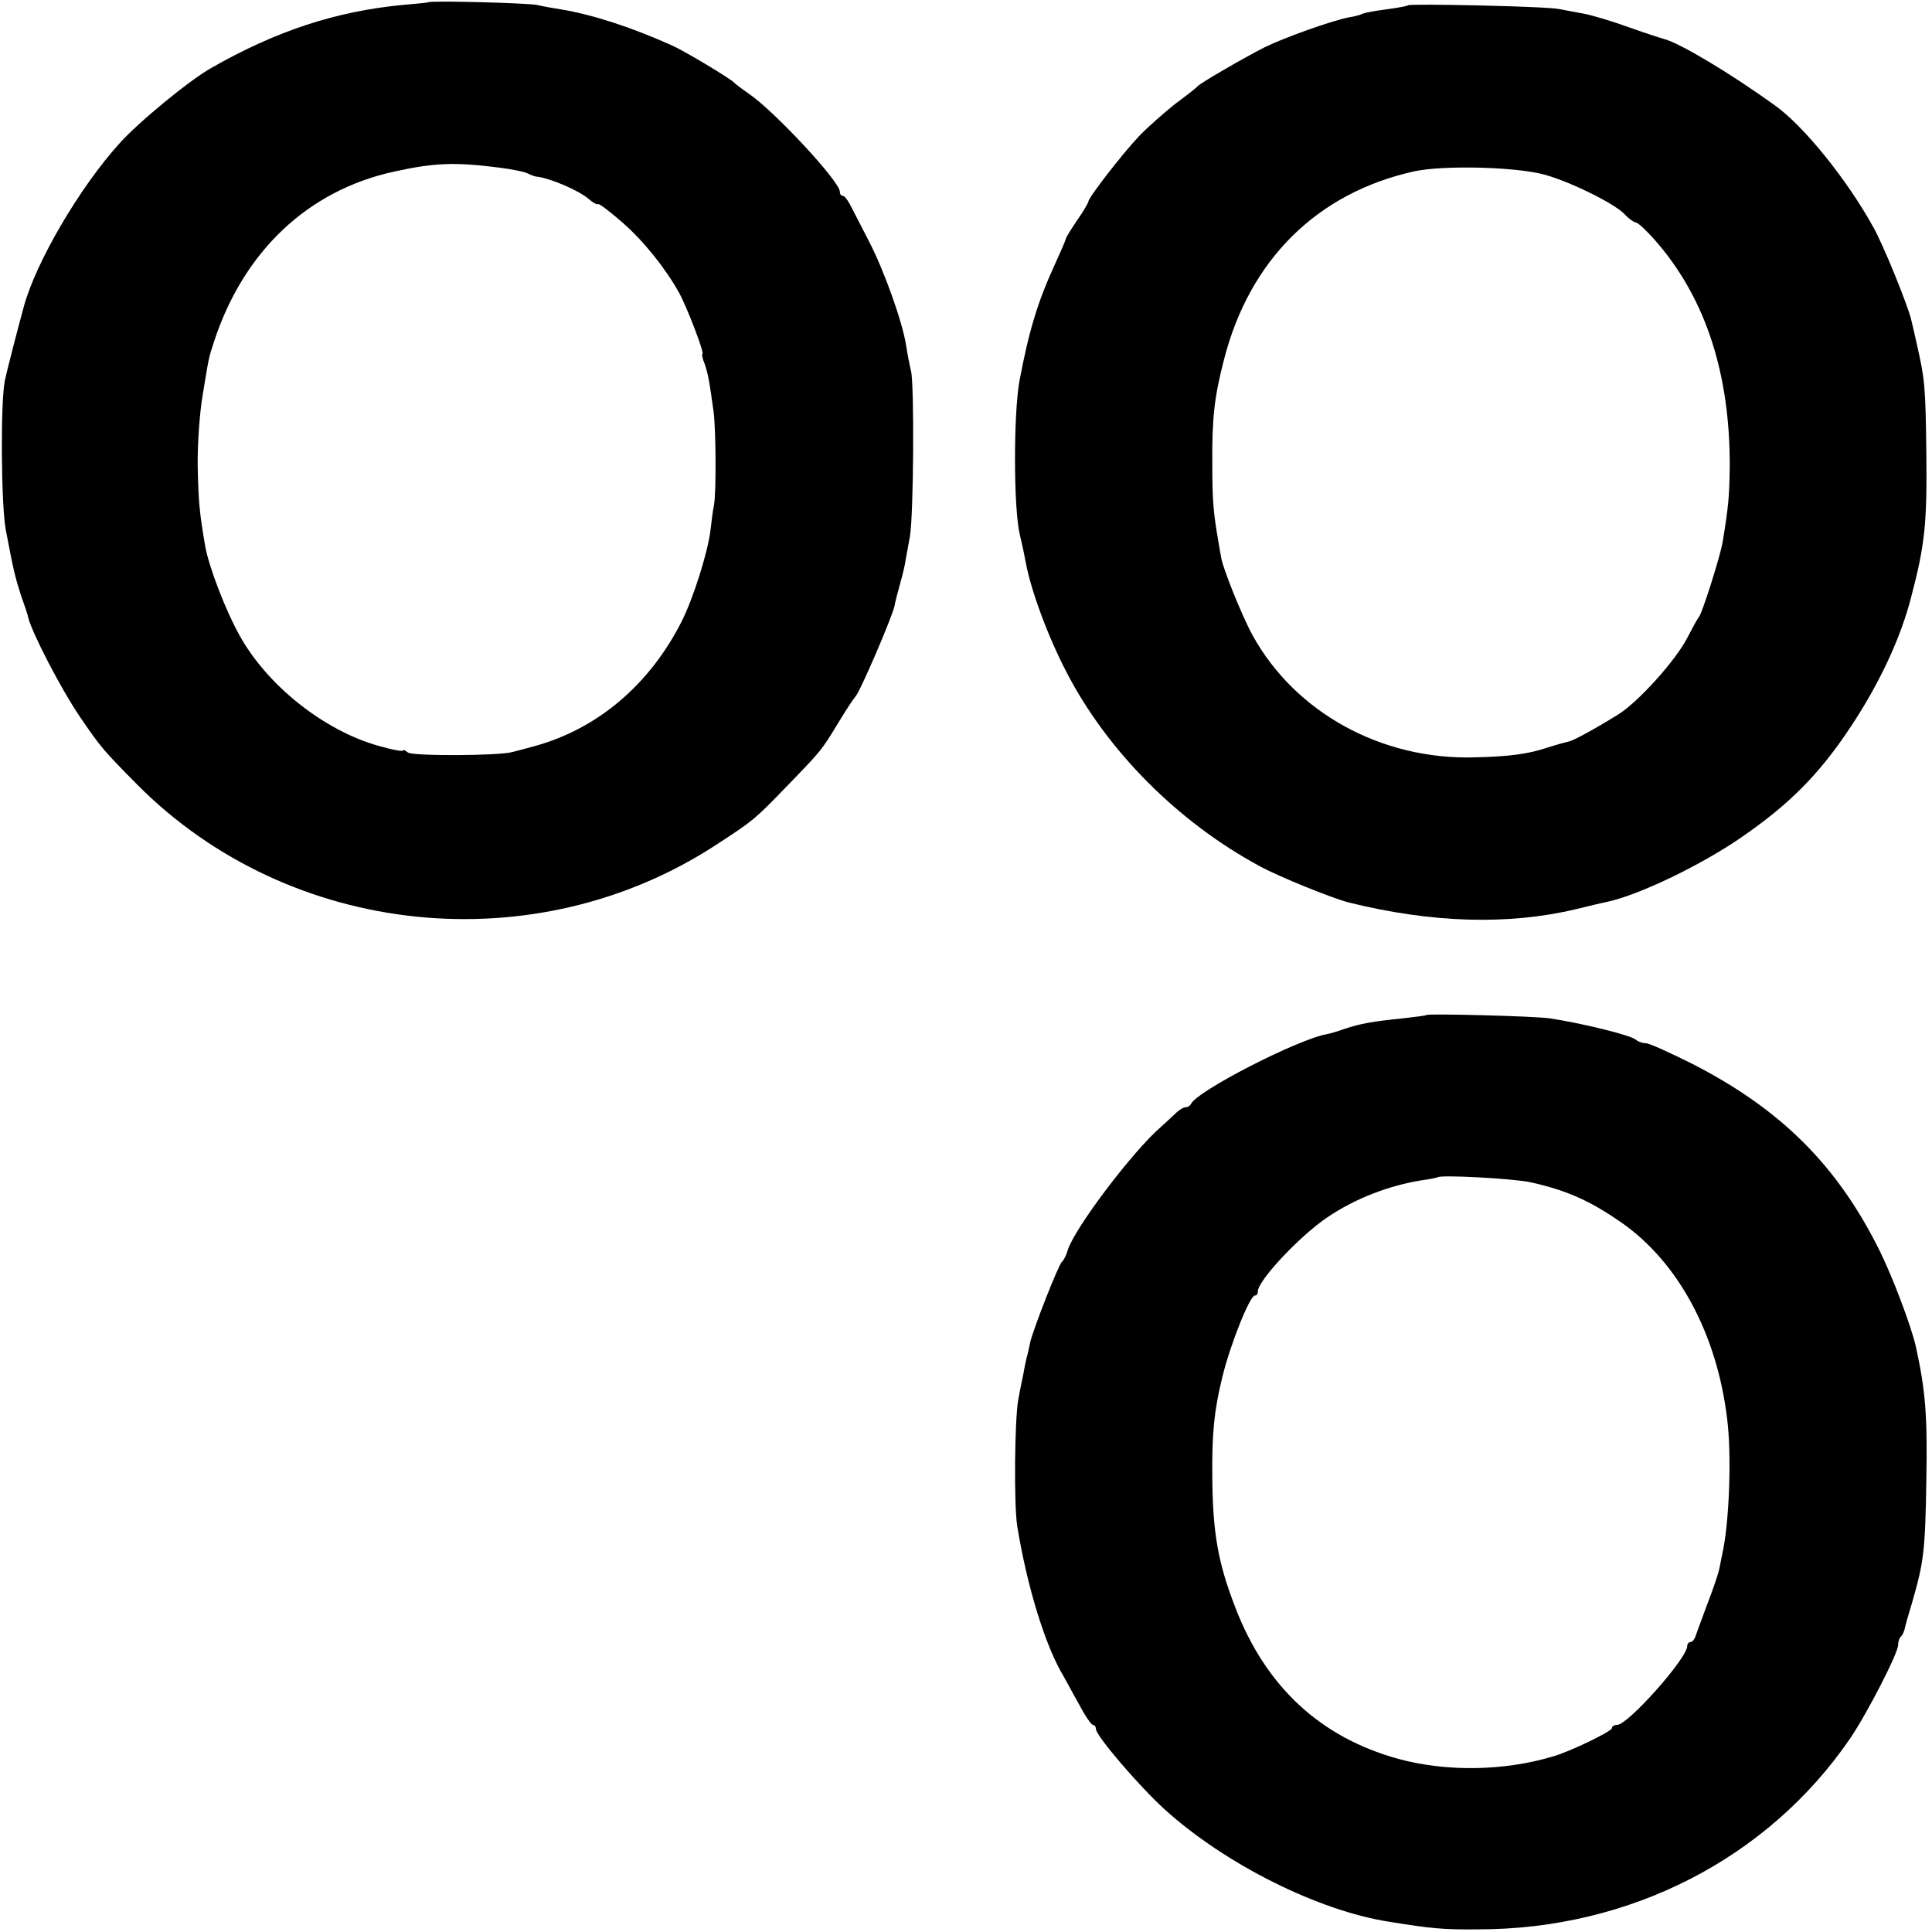
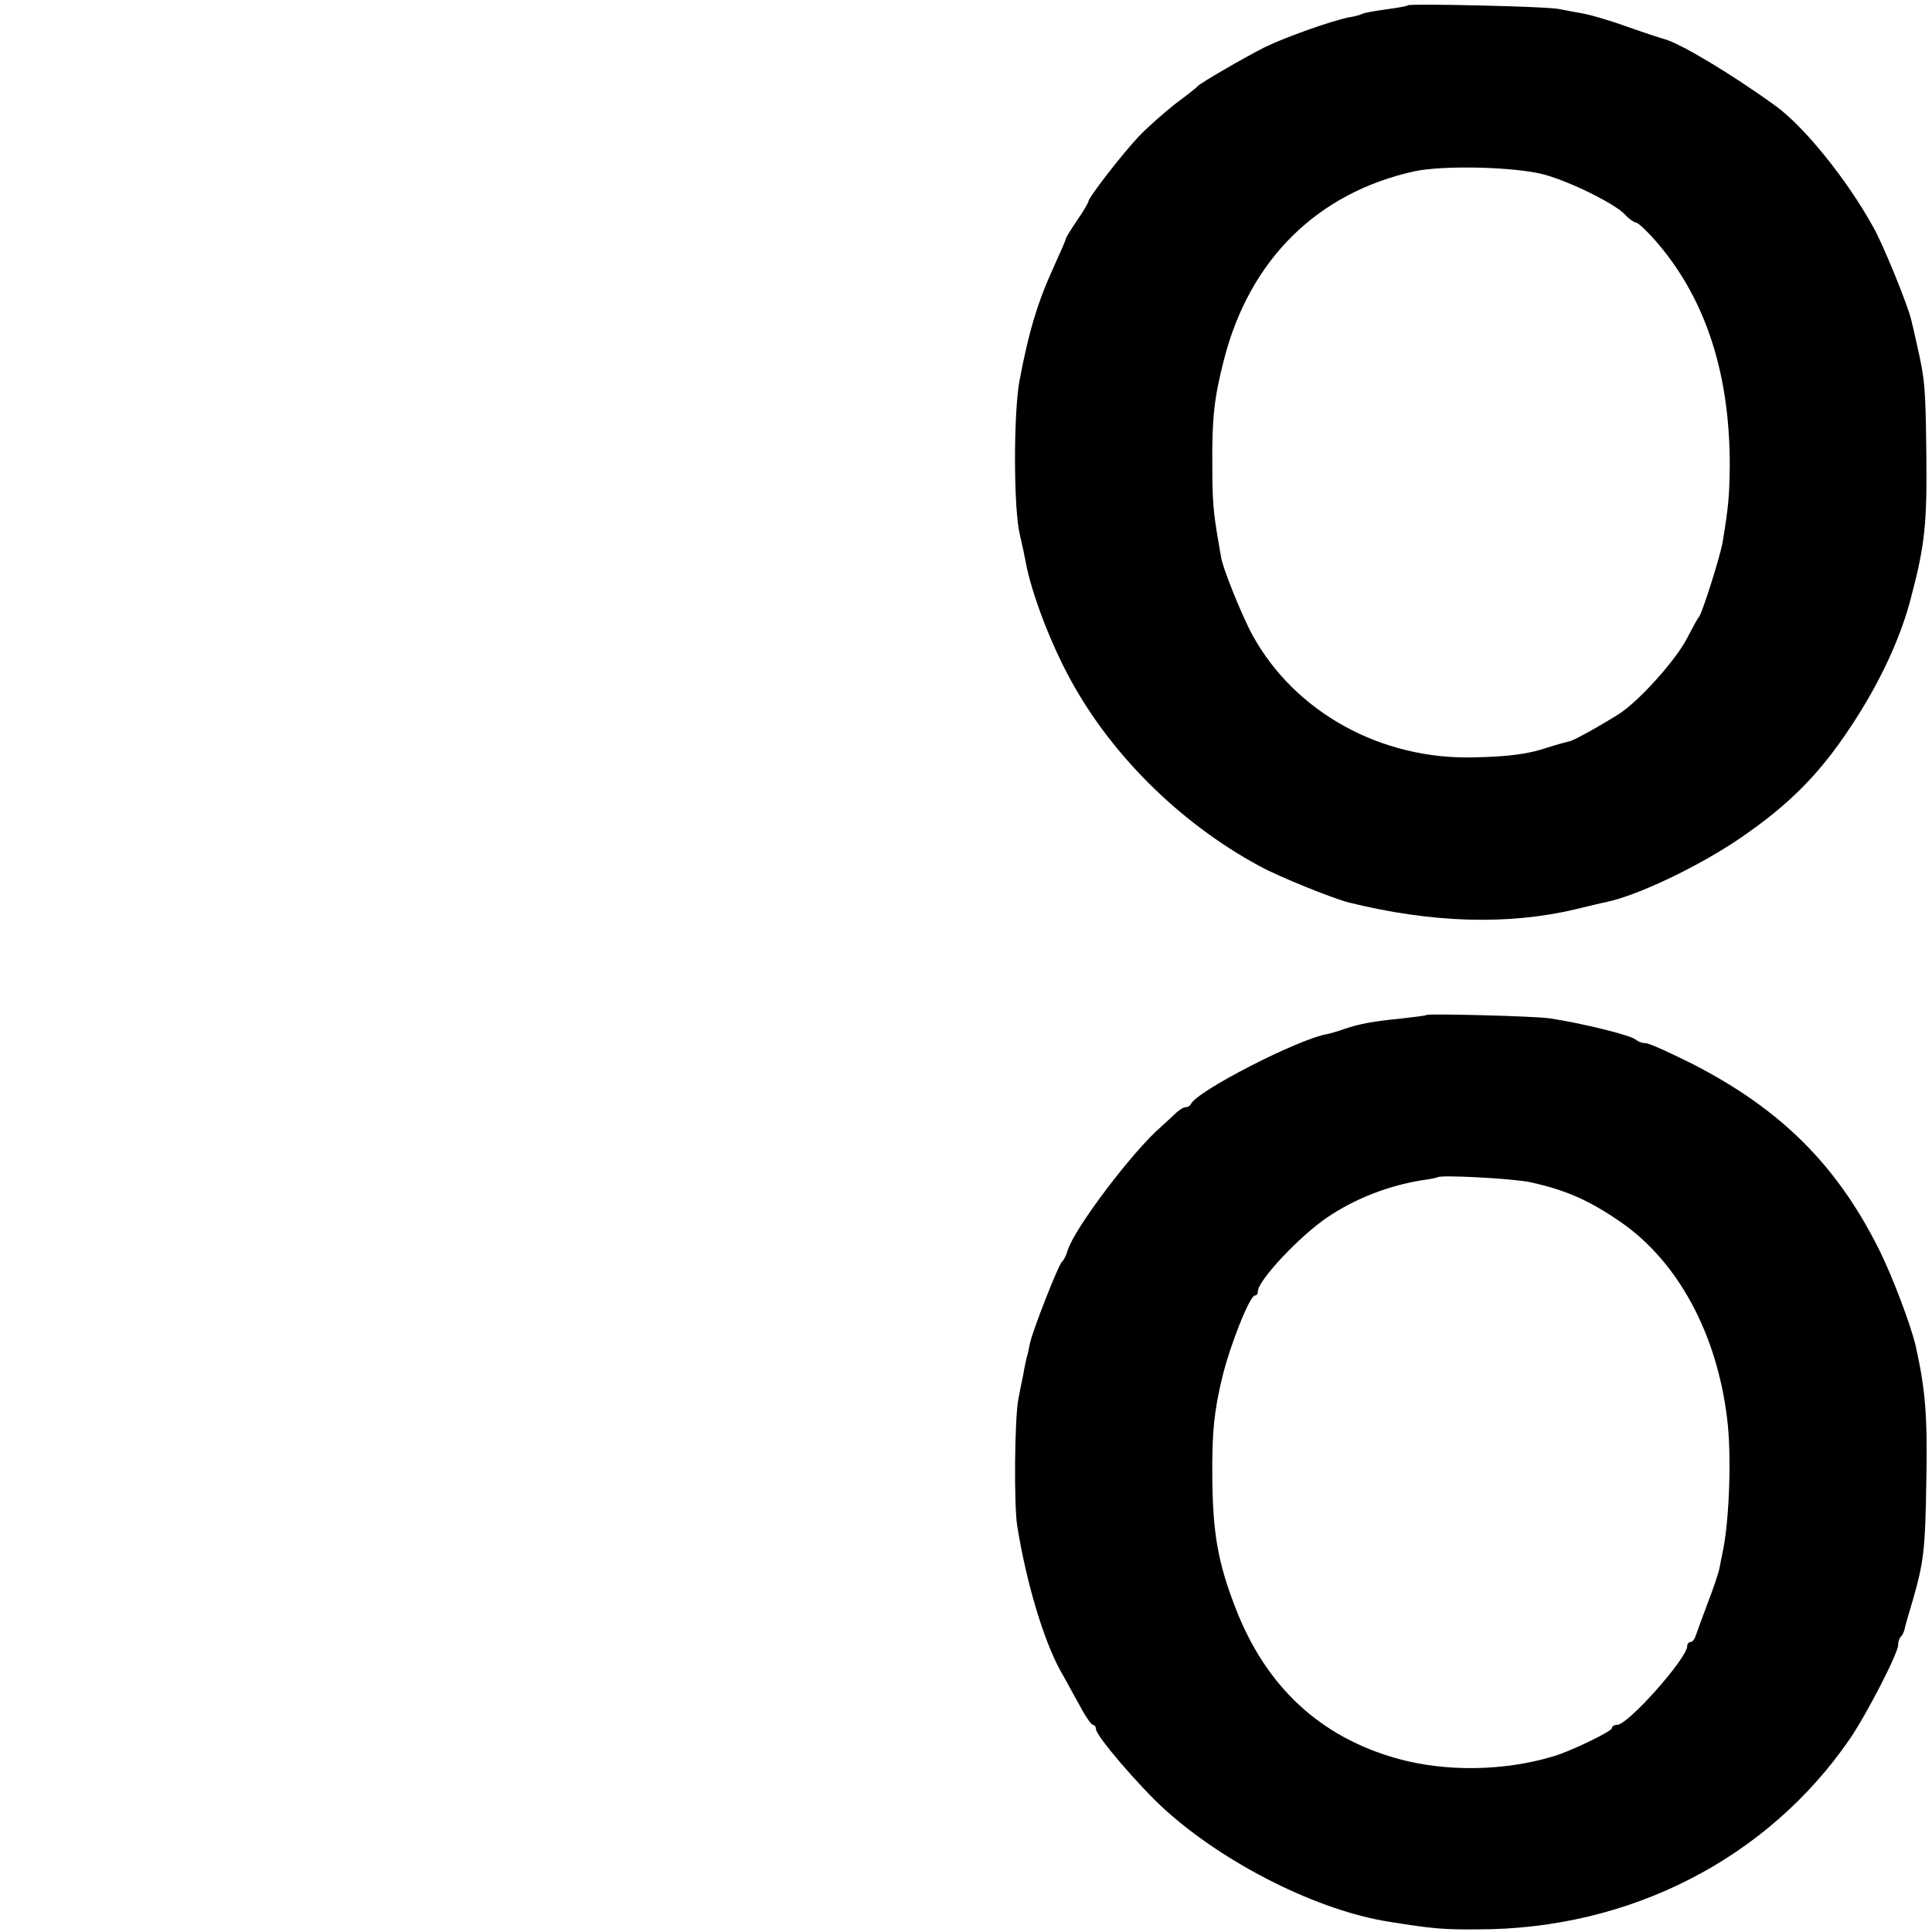
<svg xmlns="http://www.w3.org/2000/svg" version="1.0" width="513pt" height="513pt" viewBox="0 0 513 513" preserveAspectRatio="xMidYMid meet">
  <g transform="translate(0,513) scale(0.1,-0.1)" fill="#000000" stroke="none">
-     <path d="M1137 5124 c-1 -1 -31 -4 -67 -7 -178 -17 -337 -69 -510 -168 -58 -33 -192 -143 -243 -200 -105 -116 -222 -315 -254 -434 -18 -66 -46 -175 -50 -195 -12 -57 -10 -328 2 -395 21 -111 25 -127 42 -180 10 -27 18 -52 18 -55 11 -43 88 -191 137 -263 56 -82 62 -89 153 -181 405 -407 1058 -474 1540 -157 95 62 99 65 182 151 96 99 94 97 139 171 21 35 42 66 45 69 11 9 96 207 104 240 1 8 8 35 15 60 7 25 14 54 15 65 2 11 7 38 11 60 10 57 12 404 3 440 -4 17 -10 47 -13 68 -10 63 -58 198 -99 277 -21 41 -44 85 -50 97 -7 13 -15 23 -19 23 -5 0 -8 5 -8 11 0 27 -172 212 -240 259 -19 13 -37 27 -40 30 -8 10 -133 85 -165 99 -109 49 -211 82 -295 96 -19 3 -48 8 -65 12 -25 5 -282 12 -288 7z m188 -439 c33 -4 67 -11 75 -15 8 -4 20 -9 25 -9 36 -4 113 -37 139 -60 10 -9 21 -15 25 -13 3 1 32 -21 64 -49 56 -49 113 -120 150 -186 21 -38 69 -163 62 -163 -2 0 0 -12 6 -26 9 -26 13 -48 24 -129 6 -48 7 -210 1 -245 -3 -14 -7 -46 -10 -72 -8 -59 -46 -179 -76 -238 -85 -168 -223 -285 -390 -331 -25 -7 -52 -14 -60 -16 -36 -10 -266 -11 -277 -1 -7 6 -13 8 -13 5 0 -3 -28 2 -63 12 -145 40 -297 160 -371 294 -37 66 -81 181 -91 236 -15 88 -18 116 -20 211 -1 58 5 143 13 190 17 103 15 96 31 145 79 239 249 399 476 449 108 24 163 26 280 11z" />
-     <path d="M3739 5116 c-2 -2 -29 -7 -59 -11 -30 -4 -58 -9 -63 -12 -4 -2 -20 -7 -35 -9 -46 -9 -170 -53 -225 -80 -55 -28 -169 -94 -177 -103 -3 -4 -30 -25 -61 -48 -30 -24 -73 -62 -95 -85 -46 -49 -134 -163 -134 -173 0 -3 -13 -26 -30 -50 -16 -24 -30 -46 -30 -49 0 -3 -13 -33 -29 -68 -46 -100 -69 -177 -94 -309 -16 -88 -16 -339 1 -409 6 -25 13 -58 16 -75 14 -74 58 -194 108 -290 108 -209 296 -398 513 -515 51 -28 190 -84 235 -96 221 -55 425 -61 605 -18 33 8 70 17 81 19 85 18 247 96 354 169 130 89 210 169 294 296 76 114 134 238 161 346 36 136 42 196 40 374 -2 185 -4 202 -25 295 -6 28 -13 57 -15 65 -7 34 -75 202 -101 247 -70 127 -185 269 -261 323 -119 86 -252 165 -293 176 -8 2 -51 16 -96 32 -44 16 -98 32 -120 36 -21 4 -50 9 -64 12 -29 7 -396 15 -401 10z m363 -450 c69 -19 188 -78 213 -106 10 -11 23 -20 29 -21 6 0 34 -27 61 -59 126 -150 188 -345 188 -585 -1 -83 -3 -107 -19 -205 -7 -39 -55 -192 -64 -200 -3 -3 -16 -27 -30 -54 -30 -59 -130 -170 -183 -203 -58 -36 -121 -71 -132 -72 -5 -1 -31 -8 -56 -16 -50 -17 -102 -24 -194 -26 -247 -7 -476 119 -589 324 -29 53 -82 185 -84 210 -1 4 -4 22 -7 40 -13 75 -16 107 -16 202 -1 125 5 179 31 280 68 266 248 443 505 500 78 17 272 12 347 -9z" />
+     <path d="M3739 5116 c-2 -2 -29 -7 -59 -11 -30 -4 -58 -9 -63 -12 -4 -2 -20 -7 -35 -9 -46 -9 -170 -53 -225 -80 -55 -28 -169 -94 -177 -103 -3 -4 -30 -25 -61 -48 -30 -24 -73 -62 -95 -85 -46 -49 -134 -163 -134 -173 0 -3 -13 -26 -30 -50 -16 -24 -30 -46 -30 -49 0 -3 -13 -33 -29 -68 -46 -100 -69 -177 -94 -309 -16 -88 -16 -339 1 -409 6 -25 13 -58 16 -75 14 -74 58 -194 108 -290 108 -209 296 -398 513 -515 51 -28 190 -84 235 -96 221 -55 425 -61 605 -18 33 8 70 17 81 19 85 18 247 96 354 169 130 89 210 169 294 296 76 114 134 238 161 346 36 136 42 196 40 374 -2 185 -4 202 -25 295 -6 28 -13 57 -15 65 -7 34 -75 202 -101 247 -70 127 -185 269 -261 323 -119 86 -252 165 -293 176 -8 2 -51 16 -96 32 -44 16 -98 32 -120 36 -21 4 -50 9 -64 12 -29 7 -396 15 -401 10z m363 -450 c69 -19 188 -78 213 -106 10 -11 23 -20 29 -21 6 0 34 -27 61 -59 126 -150 188 -345 188 -585 -1 -83 -3 -107 -19 -205 -7 -39 -55 -192 -64 -200 -3 -3 -16 -27 -30 -54 -30 -59 -130 -170 -183 -203 -58 -36 -121 -71 -132 -72 -5 -1 -31 -8 -56 -16 -50 -17 -102 -24 -194 -26 -247 -7 -476 119 -589 324 -29 53 -82 185 -84 210 -1 4 -4 22 -7 40 -13 75 -16 107 -16 202 -1 125 5 179 31 280 68 266 248 443 505 500 78 17 272 12 347 -9" />
    <path d="M3788 2435 c-2 -2 -30 -5 -63 -9 -80 -8 -113 -14 -155 -28 -19 -7 -41 -13 -47 -14 -78 -14 -347 -152 -361 -186 -2 -4 -8 -8 -14 -8 -5 0 -15 -6 -23 -13 -7 -7 -26 -24 -41 -38 -74 -63 -231 -270 -249 -329 -4 -14 -11 -27 -15 -30 -9 -7 -77 -180 -85 -216 -3 -16 -7 -33 -9 -39 -1 -5 -6 -26 -9 -45 -4 -19 -10 -48 -13 -65 -10 -52 -12 -281 -3 -337 25 -154 70 -302 114 -383 13 -22 35 -64 51 -92 15 -29 32 -53 36 -53 4 0 8 -5 8 -11 0 -18 115 -152 182 -213 161 -146 409 -270 598 -299 111 -18 144 -21 235 -20 403 0 769 188 987 506 45 66 128 227 128 249 0 8 3 18 7 22 4 3 8 12 10 19 1 7 11 42 22 78 29 102 33 131 36 319 3 170 -2 237 -28 355 -13 56 -62 186 -98 258 -112 224 -261 372 -495 492 -60 30 -115 55 -124 55 -9 0 -20 4 -26 9 -12 12 -143 44 -229 57 -39 6 -322 13 -327 9z m275 -444 c95 -21 157 -48 242 -107 151 -105 254 -296 281 -521 12 -94 6 -262 -10 -345 -3 -16 -8 -38 -10 -50 -2 -13 -16 -54 -31 -93 -14 -38 -29 -78 -32 -87 -3 -10 -9 -18 -14 -18 -5 0 -9 -5 -9 -11 0 -32 -157 -209 -186 -209 -8 0 -14 -4 -14 -9 0 -8 -113 -63 -157 -75 -130 -39 -284 -41 -411 -6 -206 57 -351 191 -432 402 -46 119 -60 198 -61 348 -1 117 5 175 27 265 22 89 73 215 86 215 5 0 8 5 8 11 0 29 112 148 185 197 74 50 163 84 250 98 22 3 41 7 42 8 8 7 197 -3 246 -13z" />
  </g>
</svg>